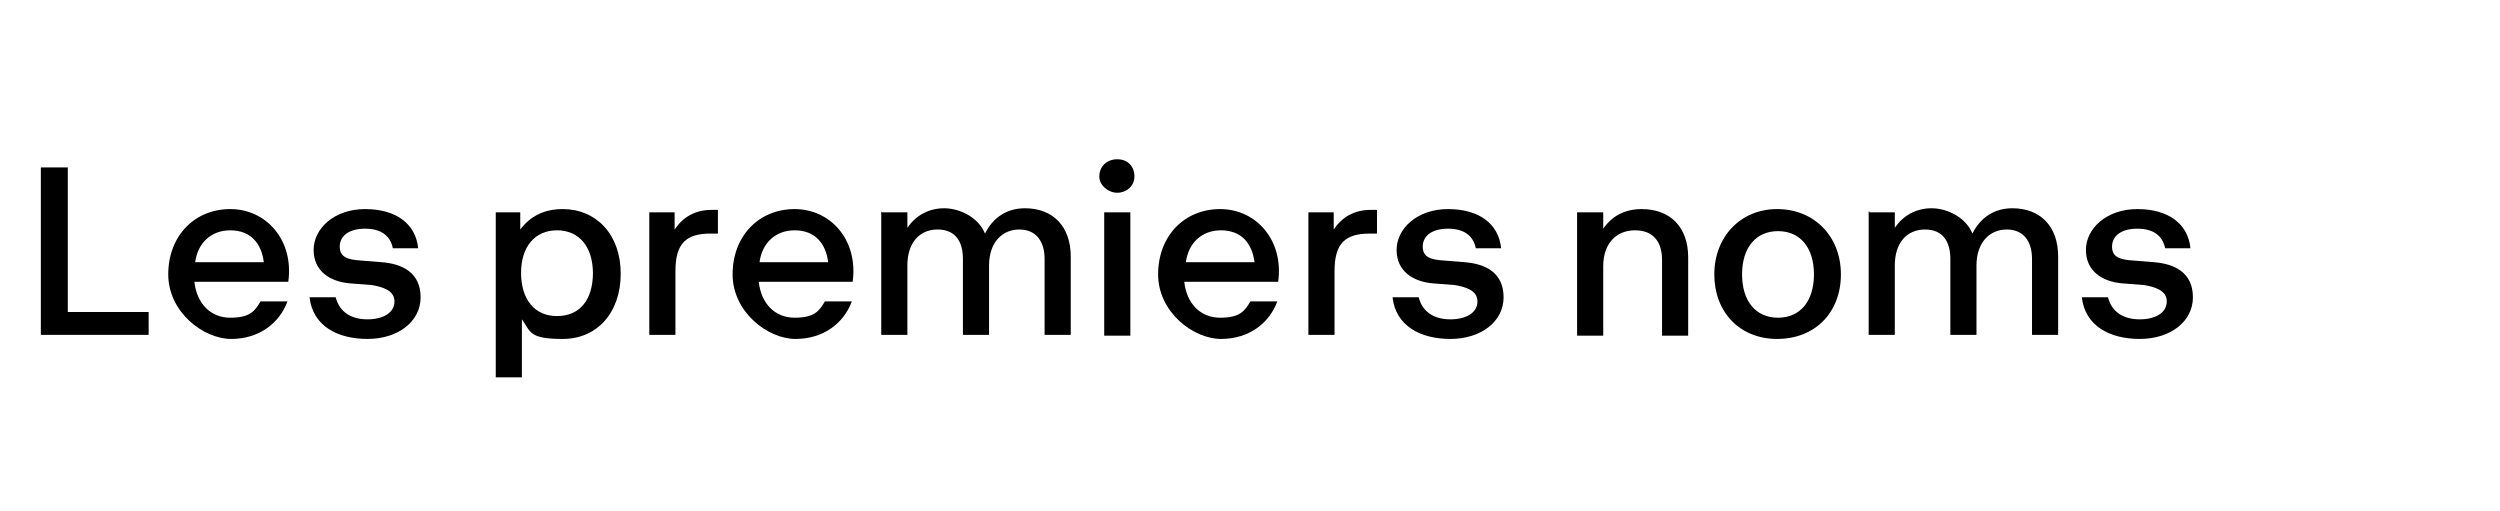
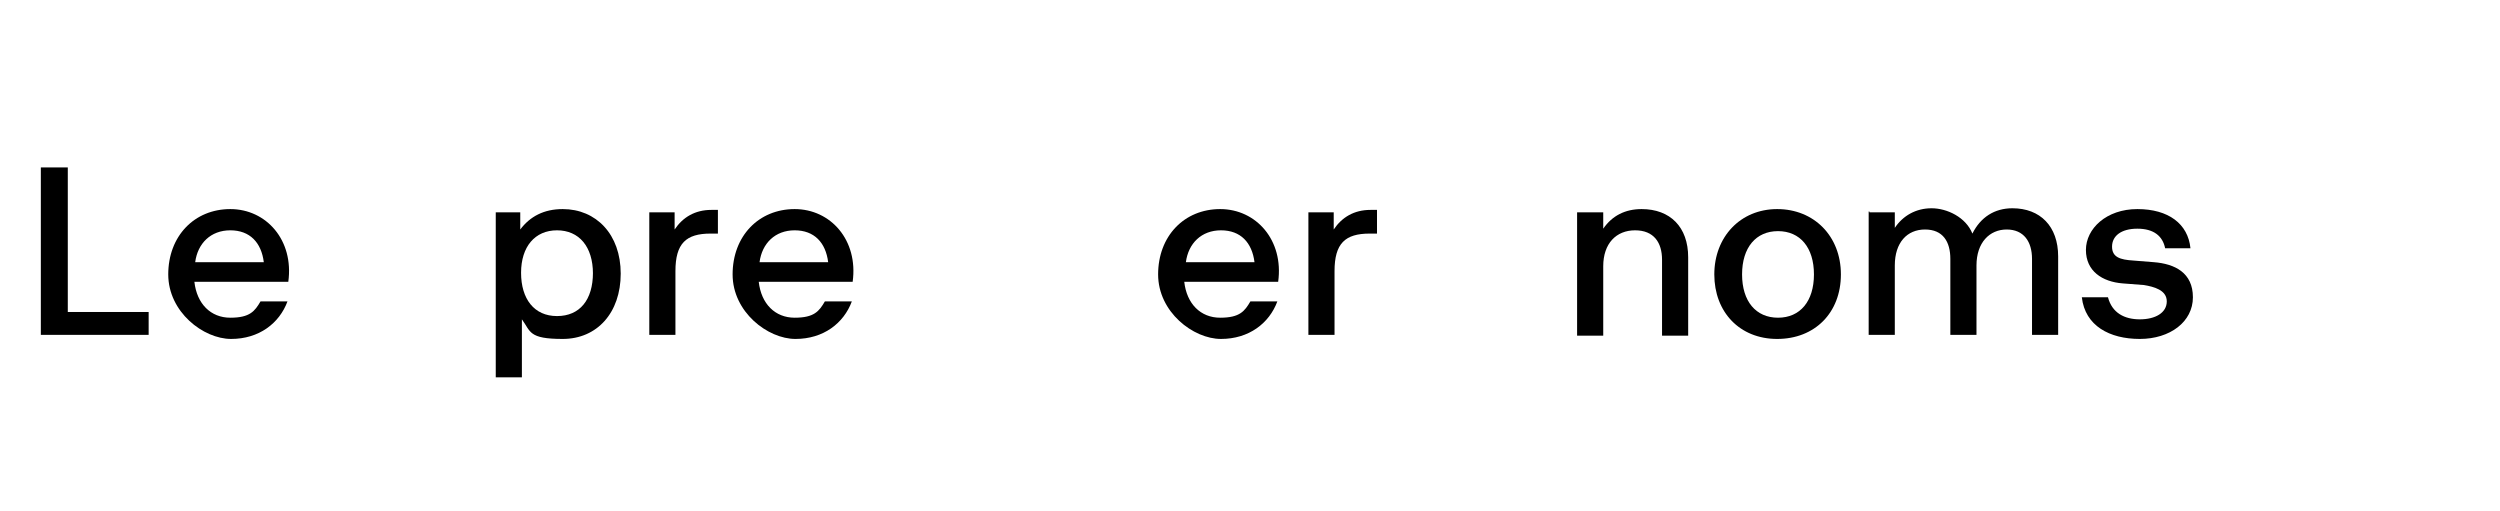
<svg xmlns="http://www.w3.org/2000/svg" id="Calque_1" width="306.1" height="62.6" version="1.1" viewBox="0 0 306.1 62.6">
  <path d="M5,20.5h3.3v17.7h9.9v2.8H5v-20.5Z" />
  <path d="M20.6,33.6c0-4.7,3.2-8,7.6-8s7.8,3.8,7.1,8.9h-11.5c.3,2.7,2,4.4,4.4,4.4s3-.8,3.7-2h3.3c-1,2.7-3.5,4.6-6.9,4.6s-7.7-3.3-7.7-7.9ZM32.3,32.1c-.3-2.4-1.7-3.9-4.1-3.9s-4,1.6-4.3,3.9h8.4Z" />
-   <path d="M37.9,36.4h3.2c.5,1.9,2,2.7,3.9,2.7s3.3-.8,3.3-2.2-1.6-1.8-2.8-2l-2.6-.2c-2.5-.2-4.5-1.5-4.5-4.1s2.5-5,6.3-5,6.2,1.8,6.5,4.8h-3.1c-.3-1.5-1.4-2.4-3.4-2.4s-3.1.9-3.1,2.2,1,1.6,2.6,1.7l2.5.2c2.6.2,4.8,1.3,4.8,4.3s-2.8,5.1-6.5,5.1-6.7-1.6-7.1-5.1Z" />
  <path d="M60.6,26h3.1v2.1c1.2-1.6,2.9-2.5,5.2-2.5,4.1,0,7.1,3.1,7.1,7.9s-2.9,8-7.1,8-3.9-.9-5-2.4v7.1h-3.2v-20.2h-.1ZM72.6,33.5c0-3.3-1.7-5.3-4.4-5.3s-4.4,2-4.4,5.2,1.6,5.3,4.4,5.3,4.4-2,4.4-5.3h0Z" />
  <path d="M79.5,26h3.1v2.1c1-1.5,2.5-2.4,4.5-2.4s.5,0,.8,0v2.9h-.9c-3,0-4.3,1.2-4.3,4.6v7.8h-3.2v-15.1h0Z" />
  <path d="M89.7,33.6c0-4.7,3.2-8,7.6-8s7.8,3.8,7.1,8.9h-11.5c.3,2.7,2,4.4,4.4,4.4s3-.8,3.7-2h3.3c-1,2.7-3.5,4.6-6.9,4.6s-7.7-3.3-7.7-7.9ZM101.4,32.1c-.3-2.4-1.7-3.9-4.1-3.9s-4,1.6-4.3,3.9h8.4Z" />
-   <path d="M108,26h3.1v1.9c1-1.5,2.6-2.4,4.5-2.4s4.2,1.1,5,3.1c1-2,2.7-3.1,4.9-3.1,3.4,0,5.6,2.2,5.6,5.9v9.6h-3.2v-9.3c0-2.1-1-3.6-3.1-3.6s-3.7,1.6-3.7,4.4v8.5h-3.2v-9.3c0-2.1-.9-3.6-3.1-3.6s-3.7,1.6-3.7,4.4v8.5h-3.2v-15.1h0Z" />
-   <path d="M134.6,21.6c0-1.2.9-2.1,2.2-2.1s2.1.9,2.1,2.1-1,2-2.1,2-2.2-.9-2.2-2ZM135.2,26h3.2v15.1h-3.2s0-15.1,0-15.1Z" />
  <path d="M141.8,33.6c0-4.7,3.2-8,7.6-8s7.8,3.8,7.1,8.9h-11.5c.3,2.7,2,4.4,4.4,4.4s3-.8,3.7-2h3.3c-1,2.7-3.5,4.6-6.9,4.6s-7.7-3.3-7.7-7.9h0ZM153.6,32.1c-.3-2.4-1.7-3.9-4.1-3.9s-4,1.6-4.3,3.9h8.4Z" />
  <path d="M160.2,26h3.1v2.1c1-1.5,2.5-2.4,4.5-2.4s.5,0,.8,0v2.9h-.9c-3,0-4.3,1.2-4.3,4.6v7.8h-3.2v-15.1h0Z" />
-   <path d="M170.5,36.4h3.2c.5,1.9,2,2.7,3.9,2.7s3.3-.8,3.3-2.2-1.6-1.8-2.8-2l-2.6-.2c-2.5-.2-4.5-1.5-4.5-4.1s2.5-5,6.3-5,6.2,1.8,6.5,4.8h-3.1c-.3-1.5-1.4-2.4-3.4-2.4s-3.1.9-3.1,2.2,1,1.6,2.6,1.7l2.5.2c2.6.2,4.8,1.3,4.8,4.3s-2.8,5.1-6.5,5.1-6.7-1.6-7.1-5.1h0Z" />
  <path d="M193.2,26h3.1v2c1.1-1.6,2.7-2.4,4.7-2.4,3.5,0,5.7,2.2,5.7,5.9v9.6h-3.2v-9.3c0-2.1-1-3.6-3.3-3.6s-3.9,1.6-3.9,4.4v8.5h-3.2v-15.1h0Z" />
  <path d="M209.9,33.6c0-4.6,3.2-8,7.7-8s7.8,3.3,7.8,8-3.2,7.9-7.8,7.9-7.7-3.3-7.7-7.9ZM222.1,33.6c0-3.3-1.7-5.3-4.4-5.3s-4.4,2-4.4,5.3,1.7,5.3,4.4,5.3,4.4-2,4.4-5.3Z" />
  <path d="M228.9,26h3.1v1.9c1-1.5,2.6-2.4,4.5-2.4s4.2,1.1,5,3.1c1-2,2.7-3.1,4.9-3.1,3.4,0,5.6,2.2,5.6,5.9v9.6h-3.2v-9.3c0-2.1-1-3.6-3.1-3.6s-3.7,1.6-3.7,4.4v8.5h-3.2v-9.3c0-2.1-.9-3.6-3.1-3.6s-3.7,1.6-3.7,4.4v8.5h-3.2v-15.1h.1,0Z" />
  <path d="M254.9,36.4h3.2c.5,1.9,2,2.7,3.9,2.7s3.3-.8,3.3-2.2-1.6-1.8-2.8-2l-2.6-.2c-2.5-.2-4.5-1.5-4.5-4.1s2.5-5,6.3-5,6.2,1.8,6.5,4.8h-3.1c-.3-1.5-1.4-2.4-3.4-2.4s-3.1.9-3.1,2.2,1,1.6,2.6,1.7l2.5.2c2.6.2,4.8,1.3,4.8,4.3s-2.8,5.1-6.5,5.1-6.7-1.6-7.1-5.1h0Z" />
</svg>